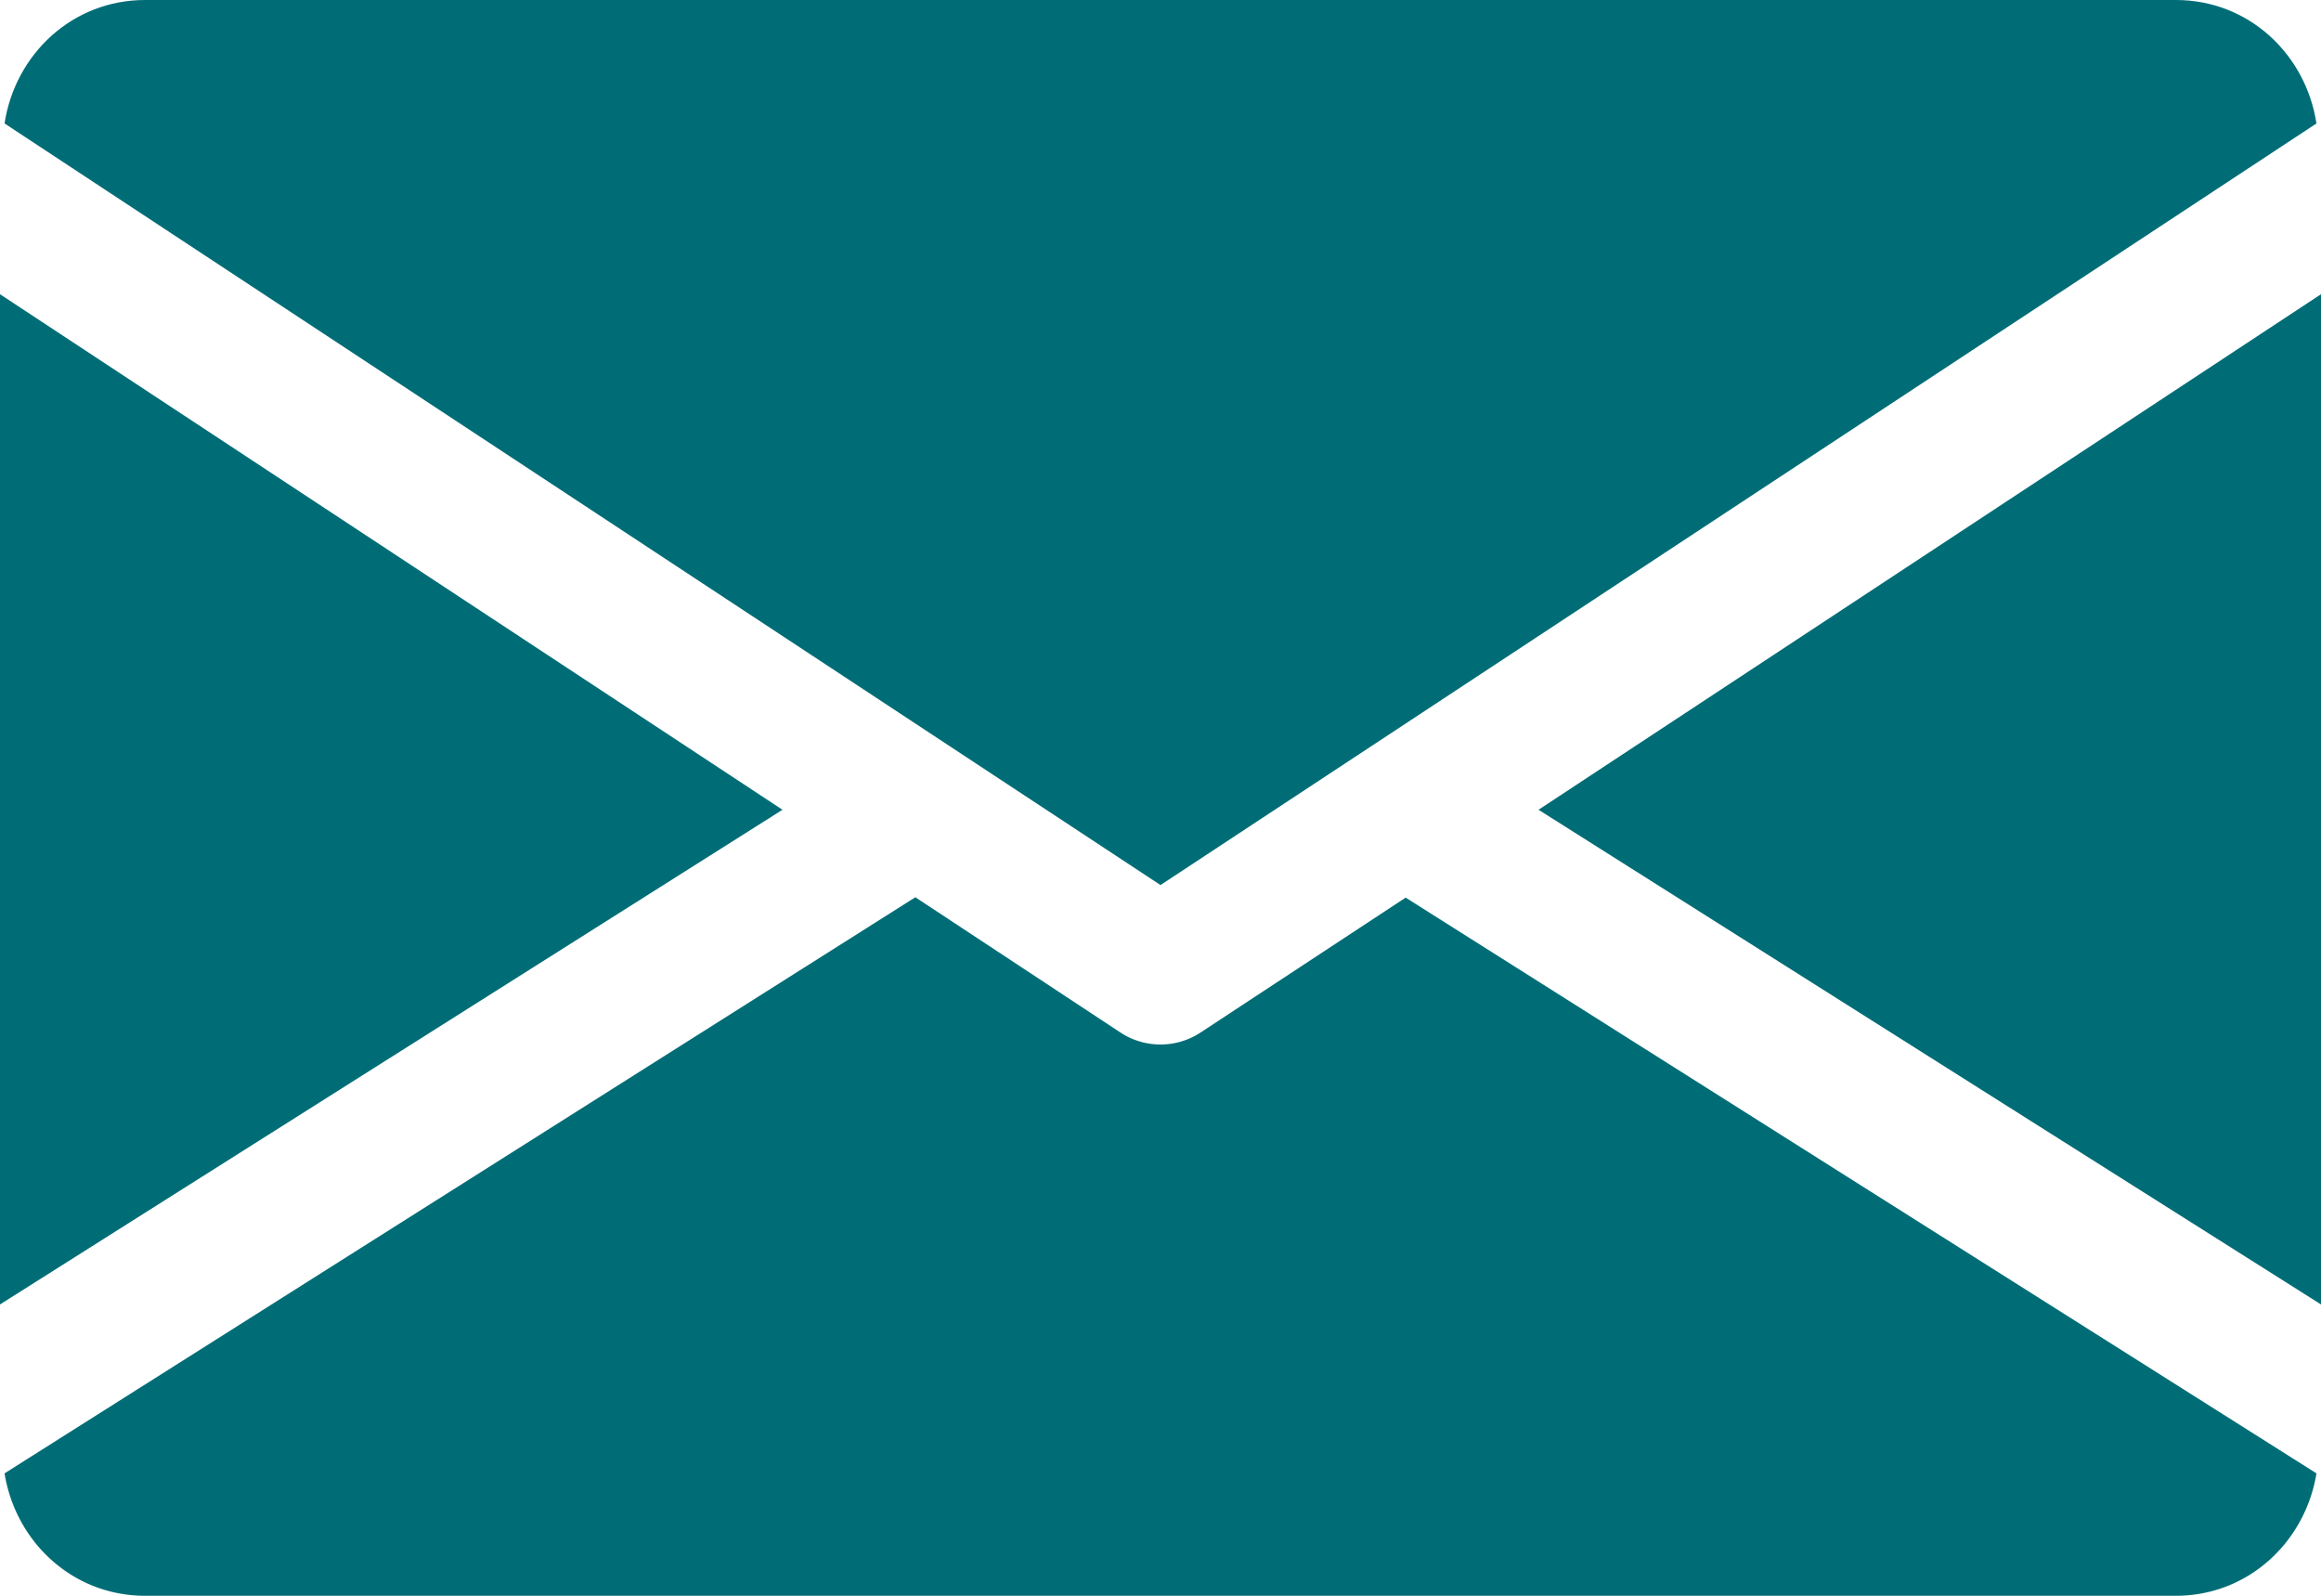
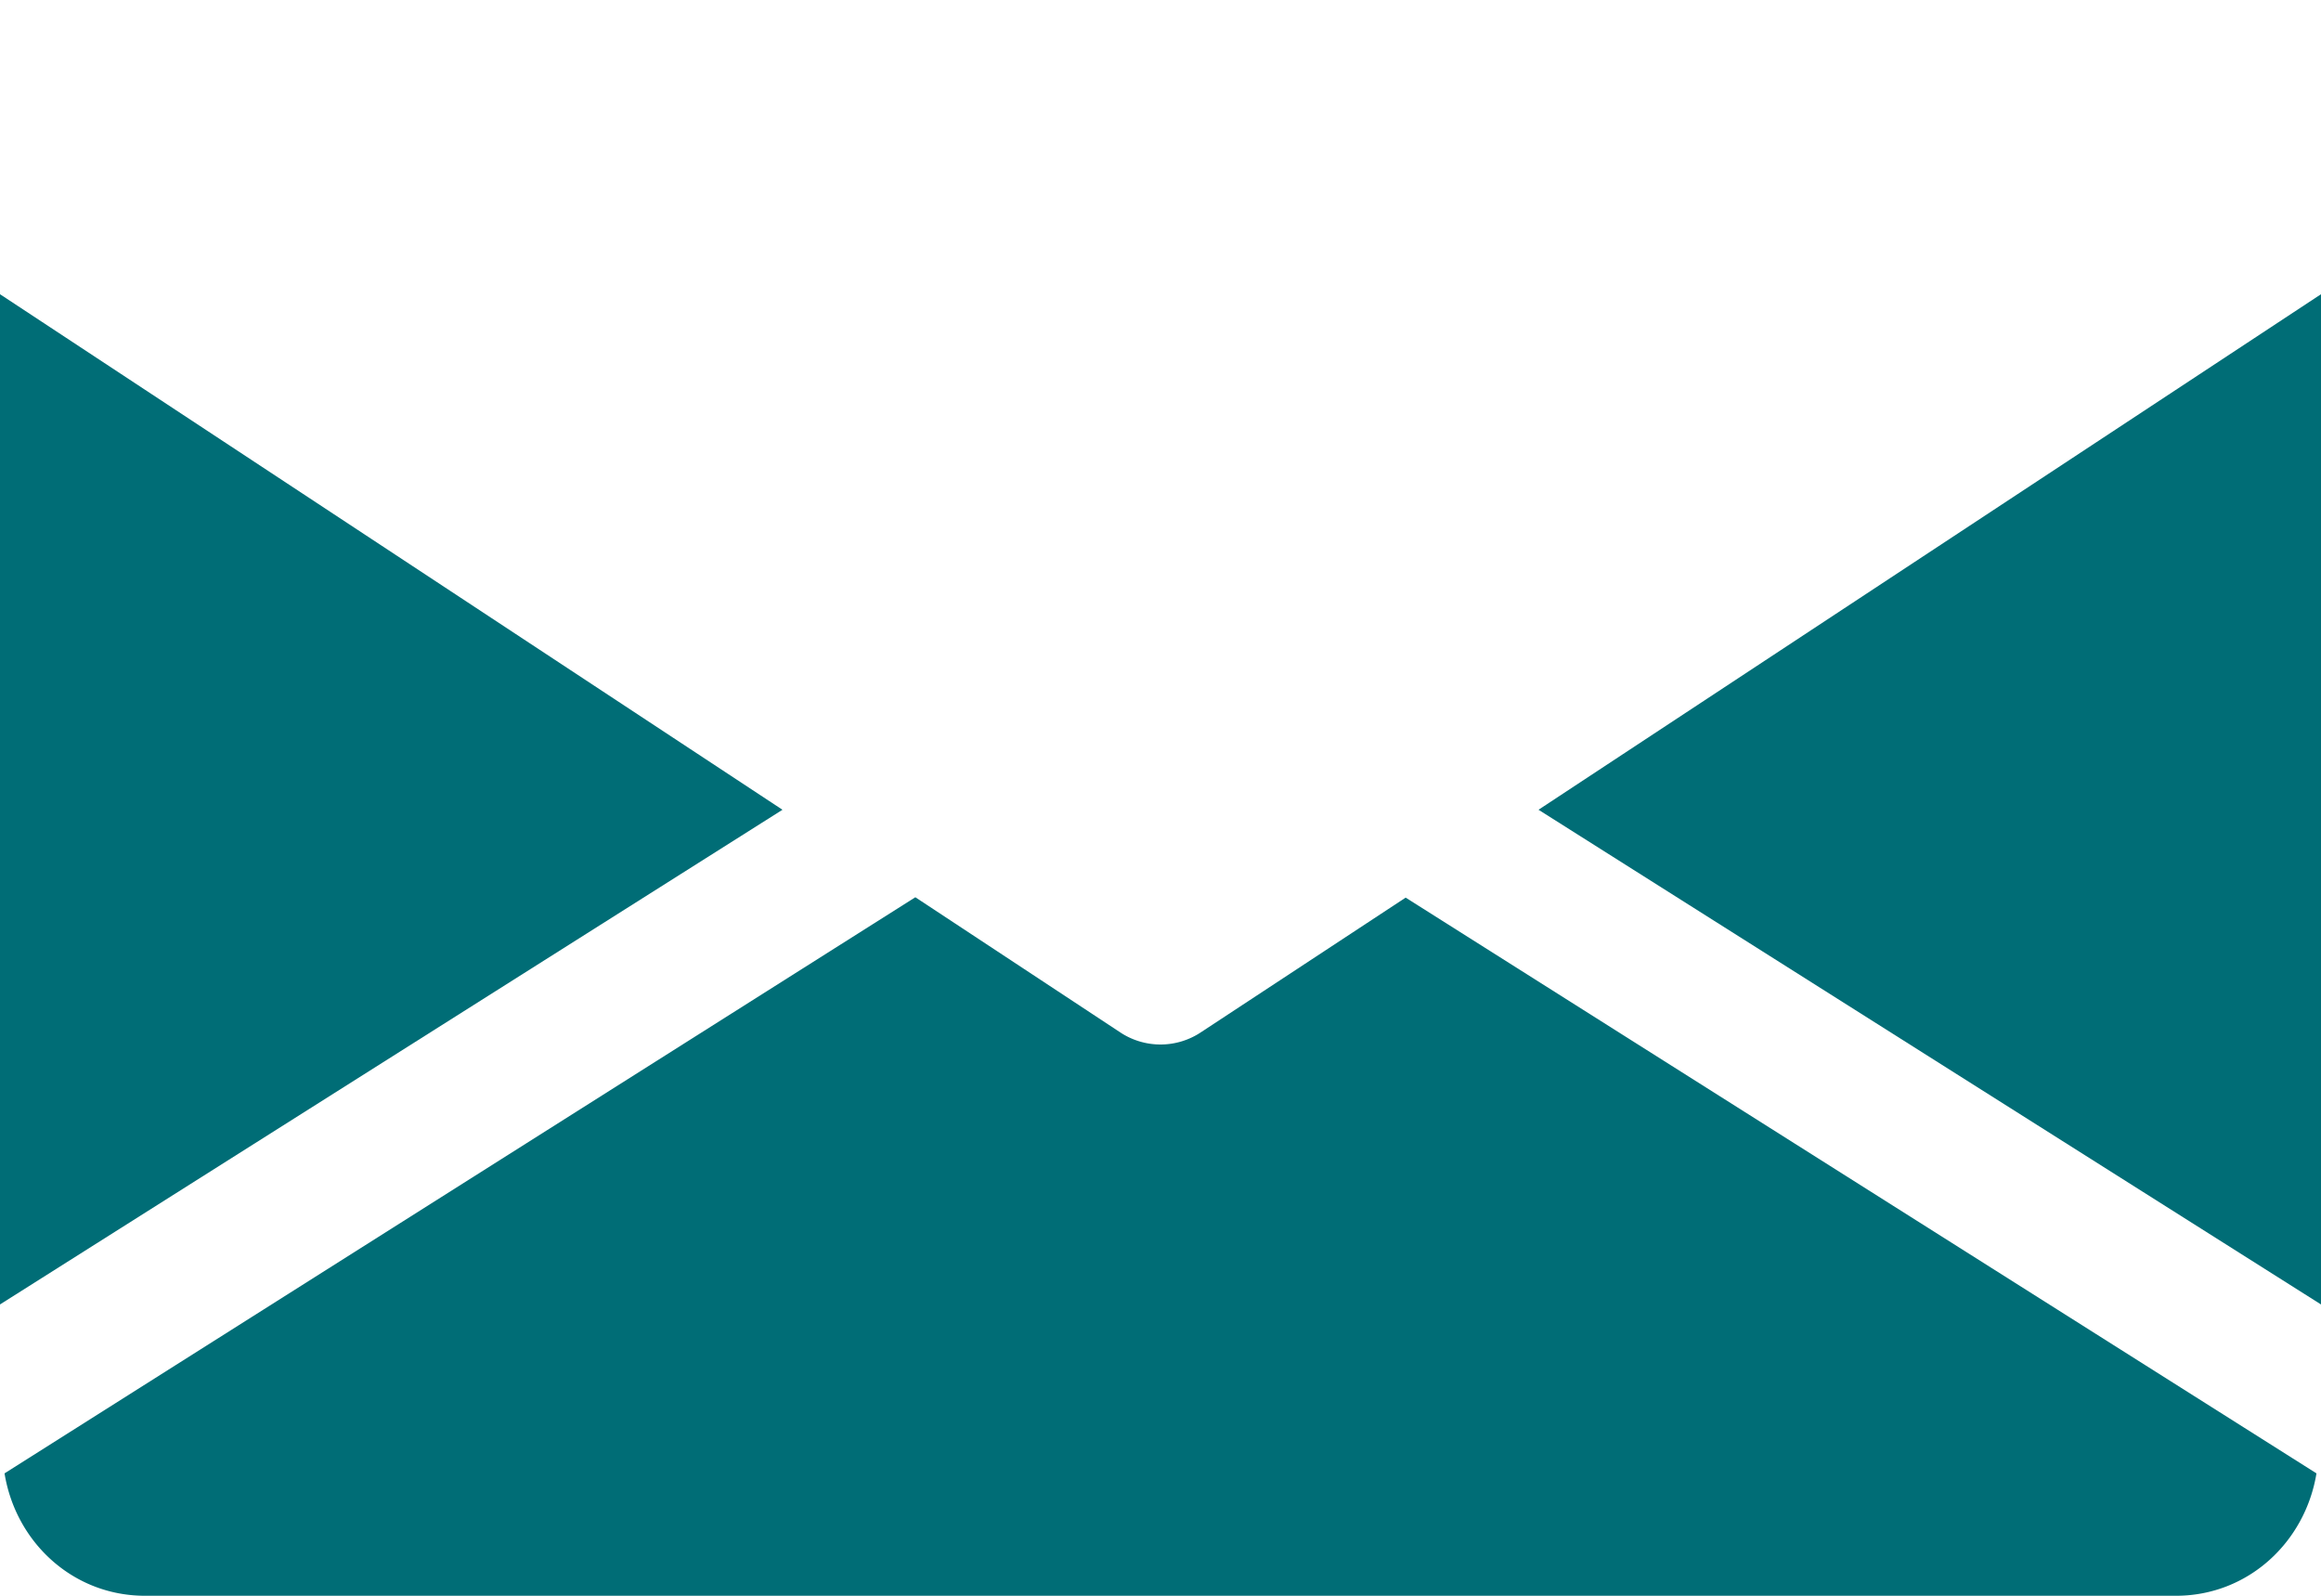
<svg xmlns="http://www.w3.org/2000/svg" id="Capa_1" data-name="Capa 1" viewBox="0 0 512 352">
  <defs>
    <style>.cls-1{fill:#006d76;}</style>
  </defs>
  <polygon class="cls-1" points="339.39 178.62 512 287.74 512 64.9 339.39 178.62" />
  <polygon class="cls-1" points="0 64.9 0 287.74 172.61 178.62 0 64.9" />
-   <path class="cls-1" d="M480,80H32C16,80,3.36,91.9,1,107.23l255,168,255-168C508.64,91.9,496,80,480,80Z" transform="translate(0 -80)" />
  <path class="cls-1" d="M310.08,278,264.8,307.78a16.09,16.09,0,0,1-17.6,0l-45.28-29.86L1,405c2.47,15.2,15.08,27,31,27H480c15.9,0,28.51-11.81,31-27Z" transform="translate(0 -80)" />
</svg>